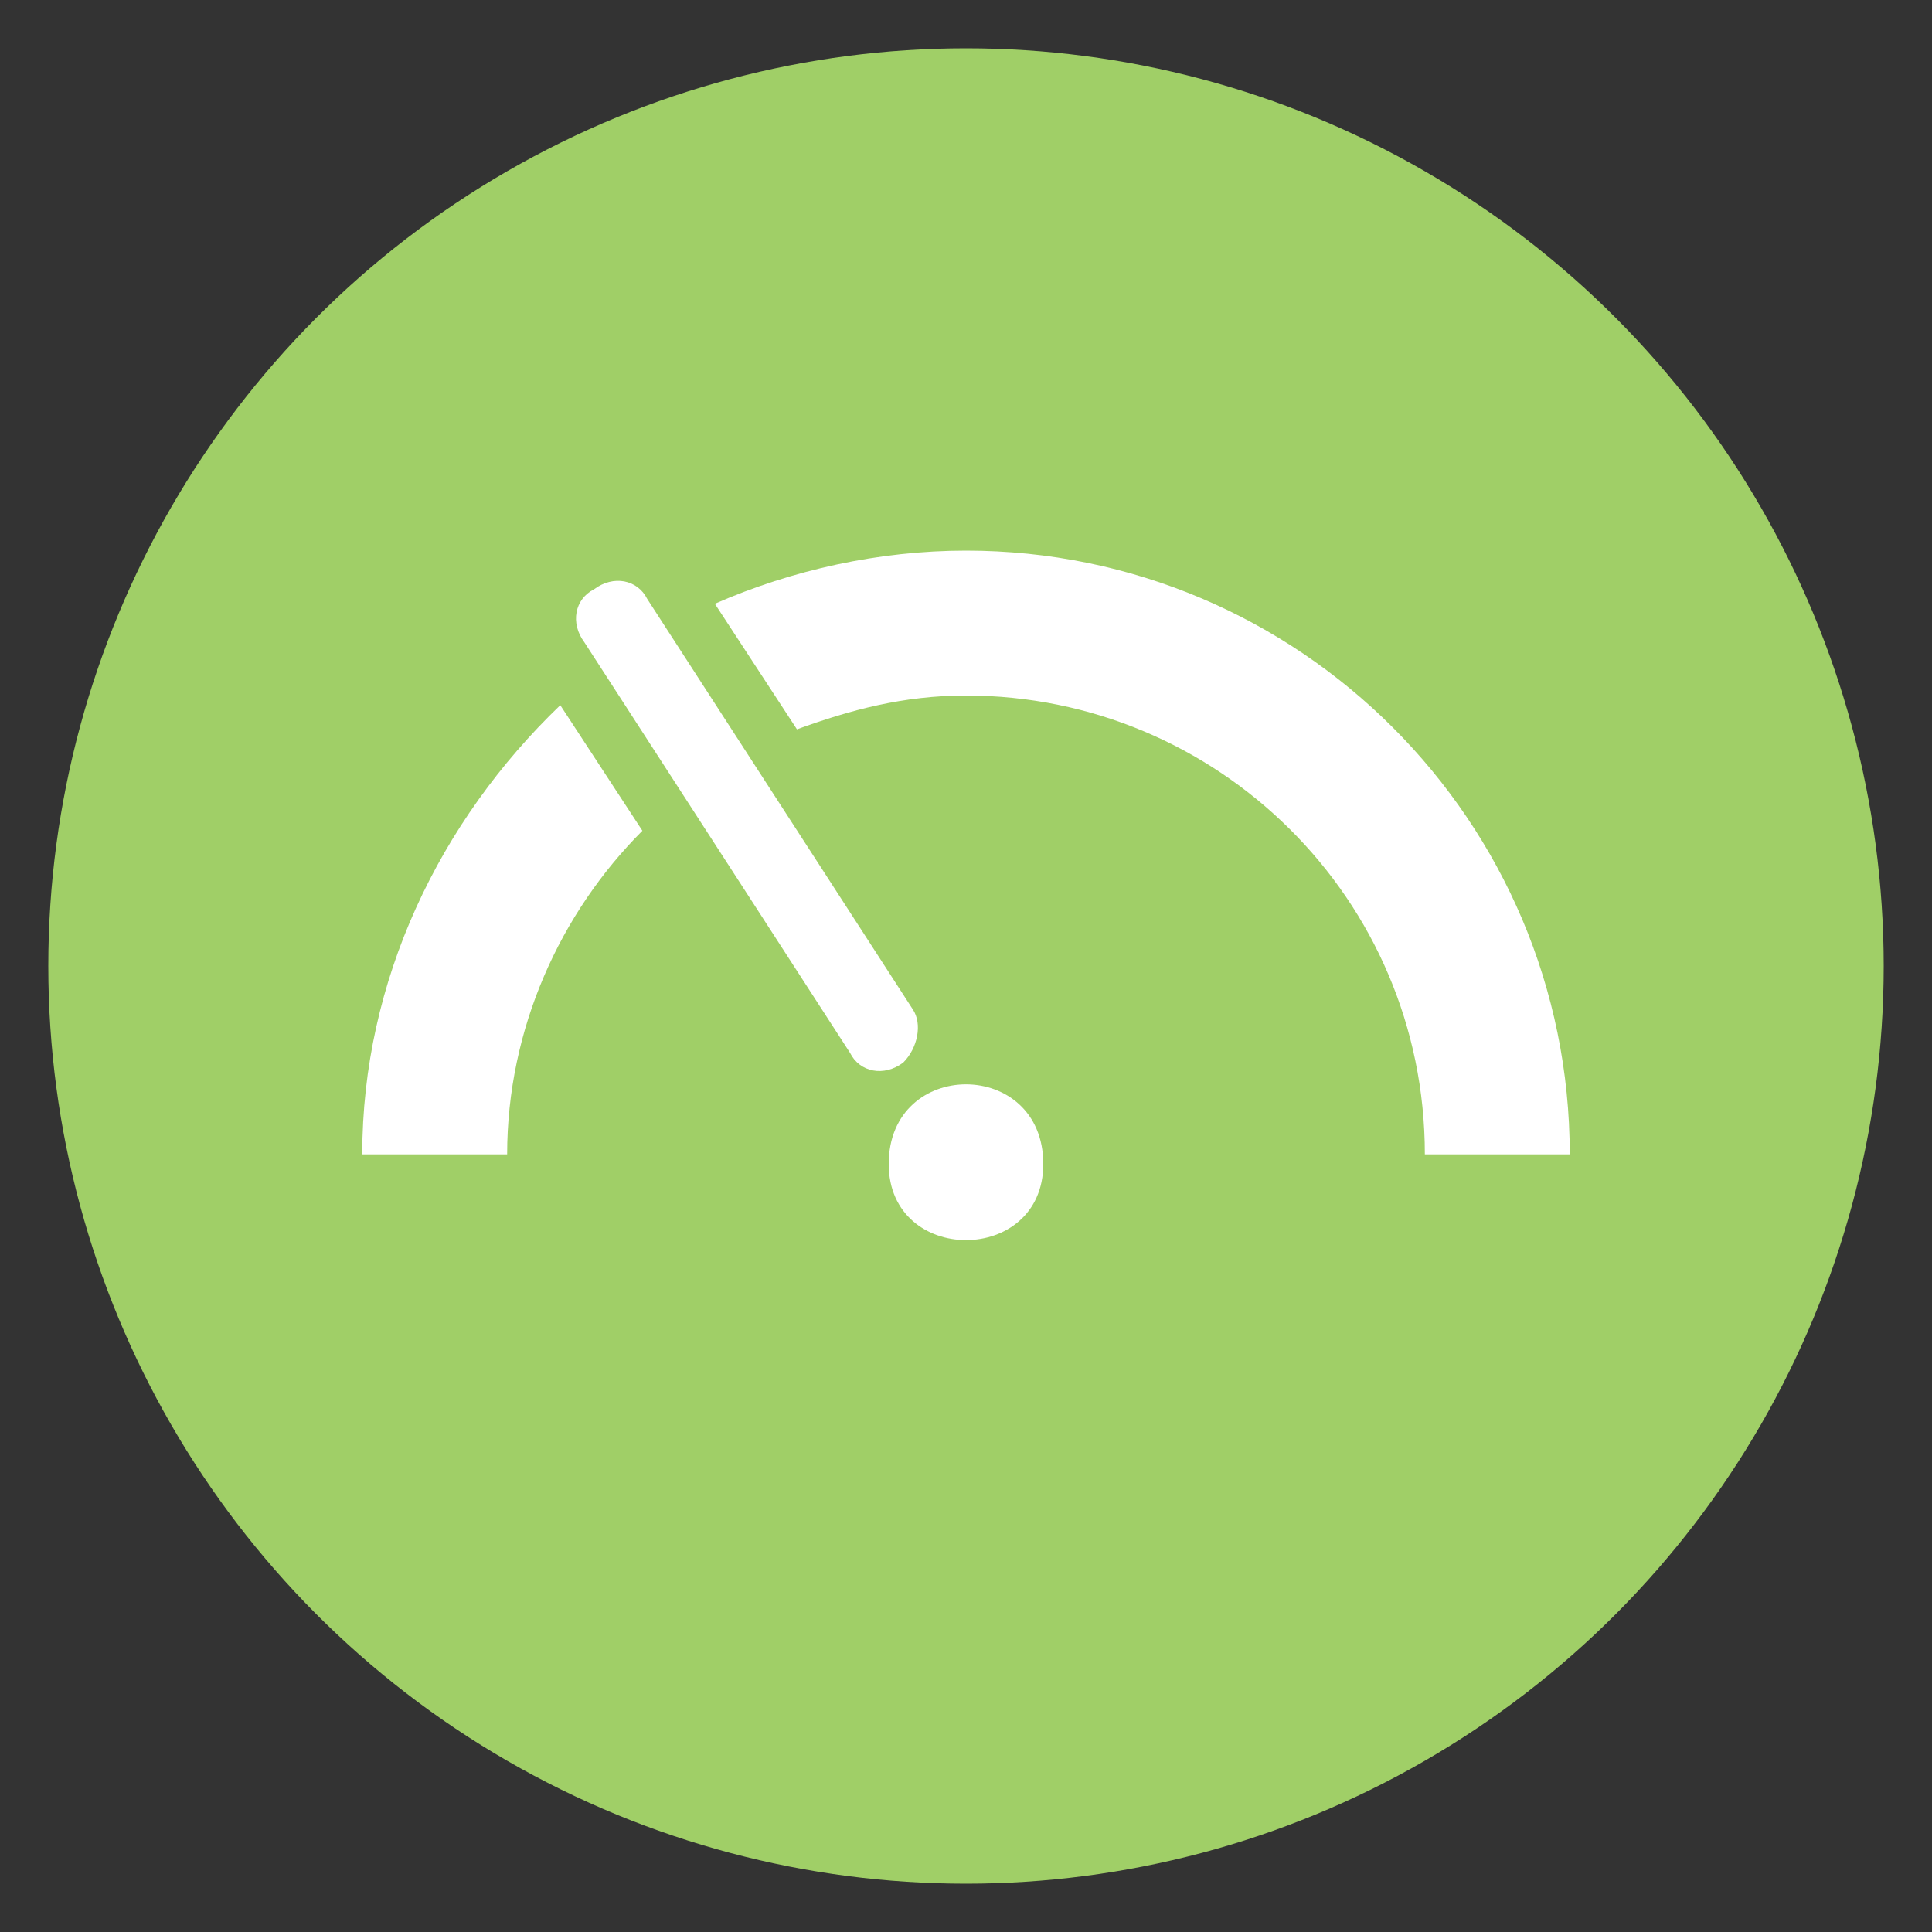
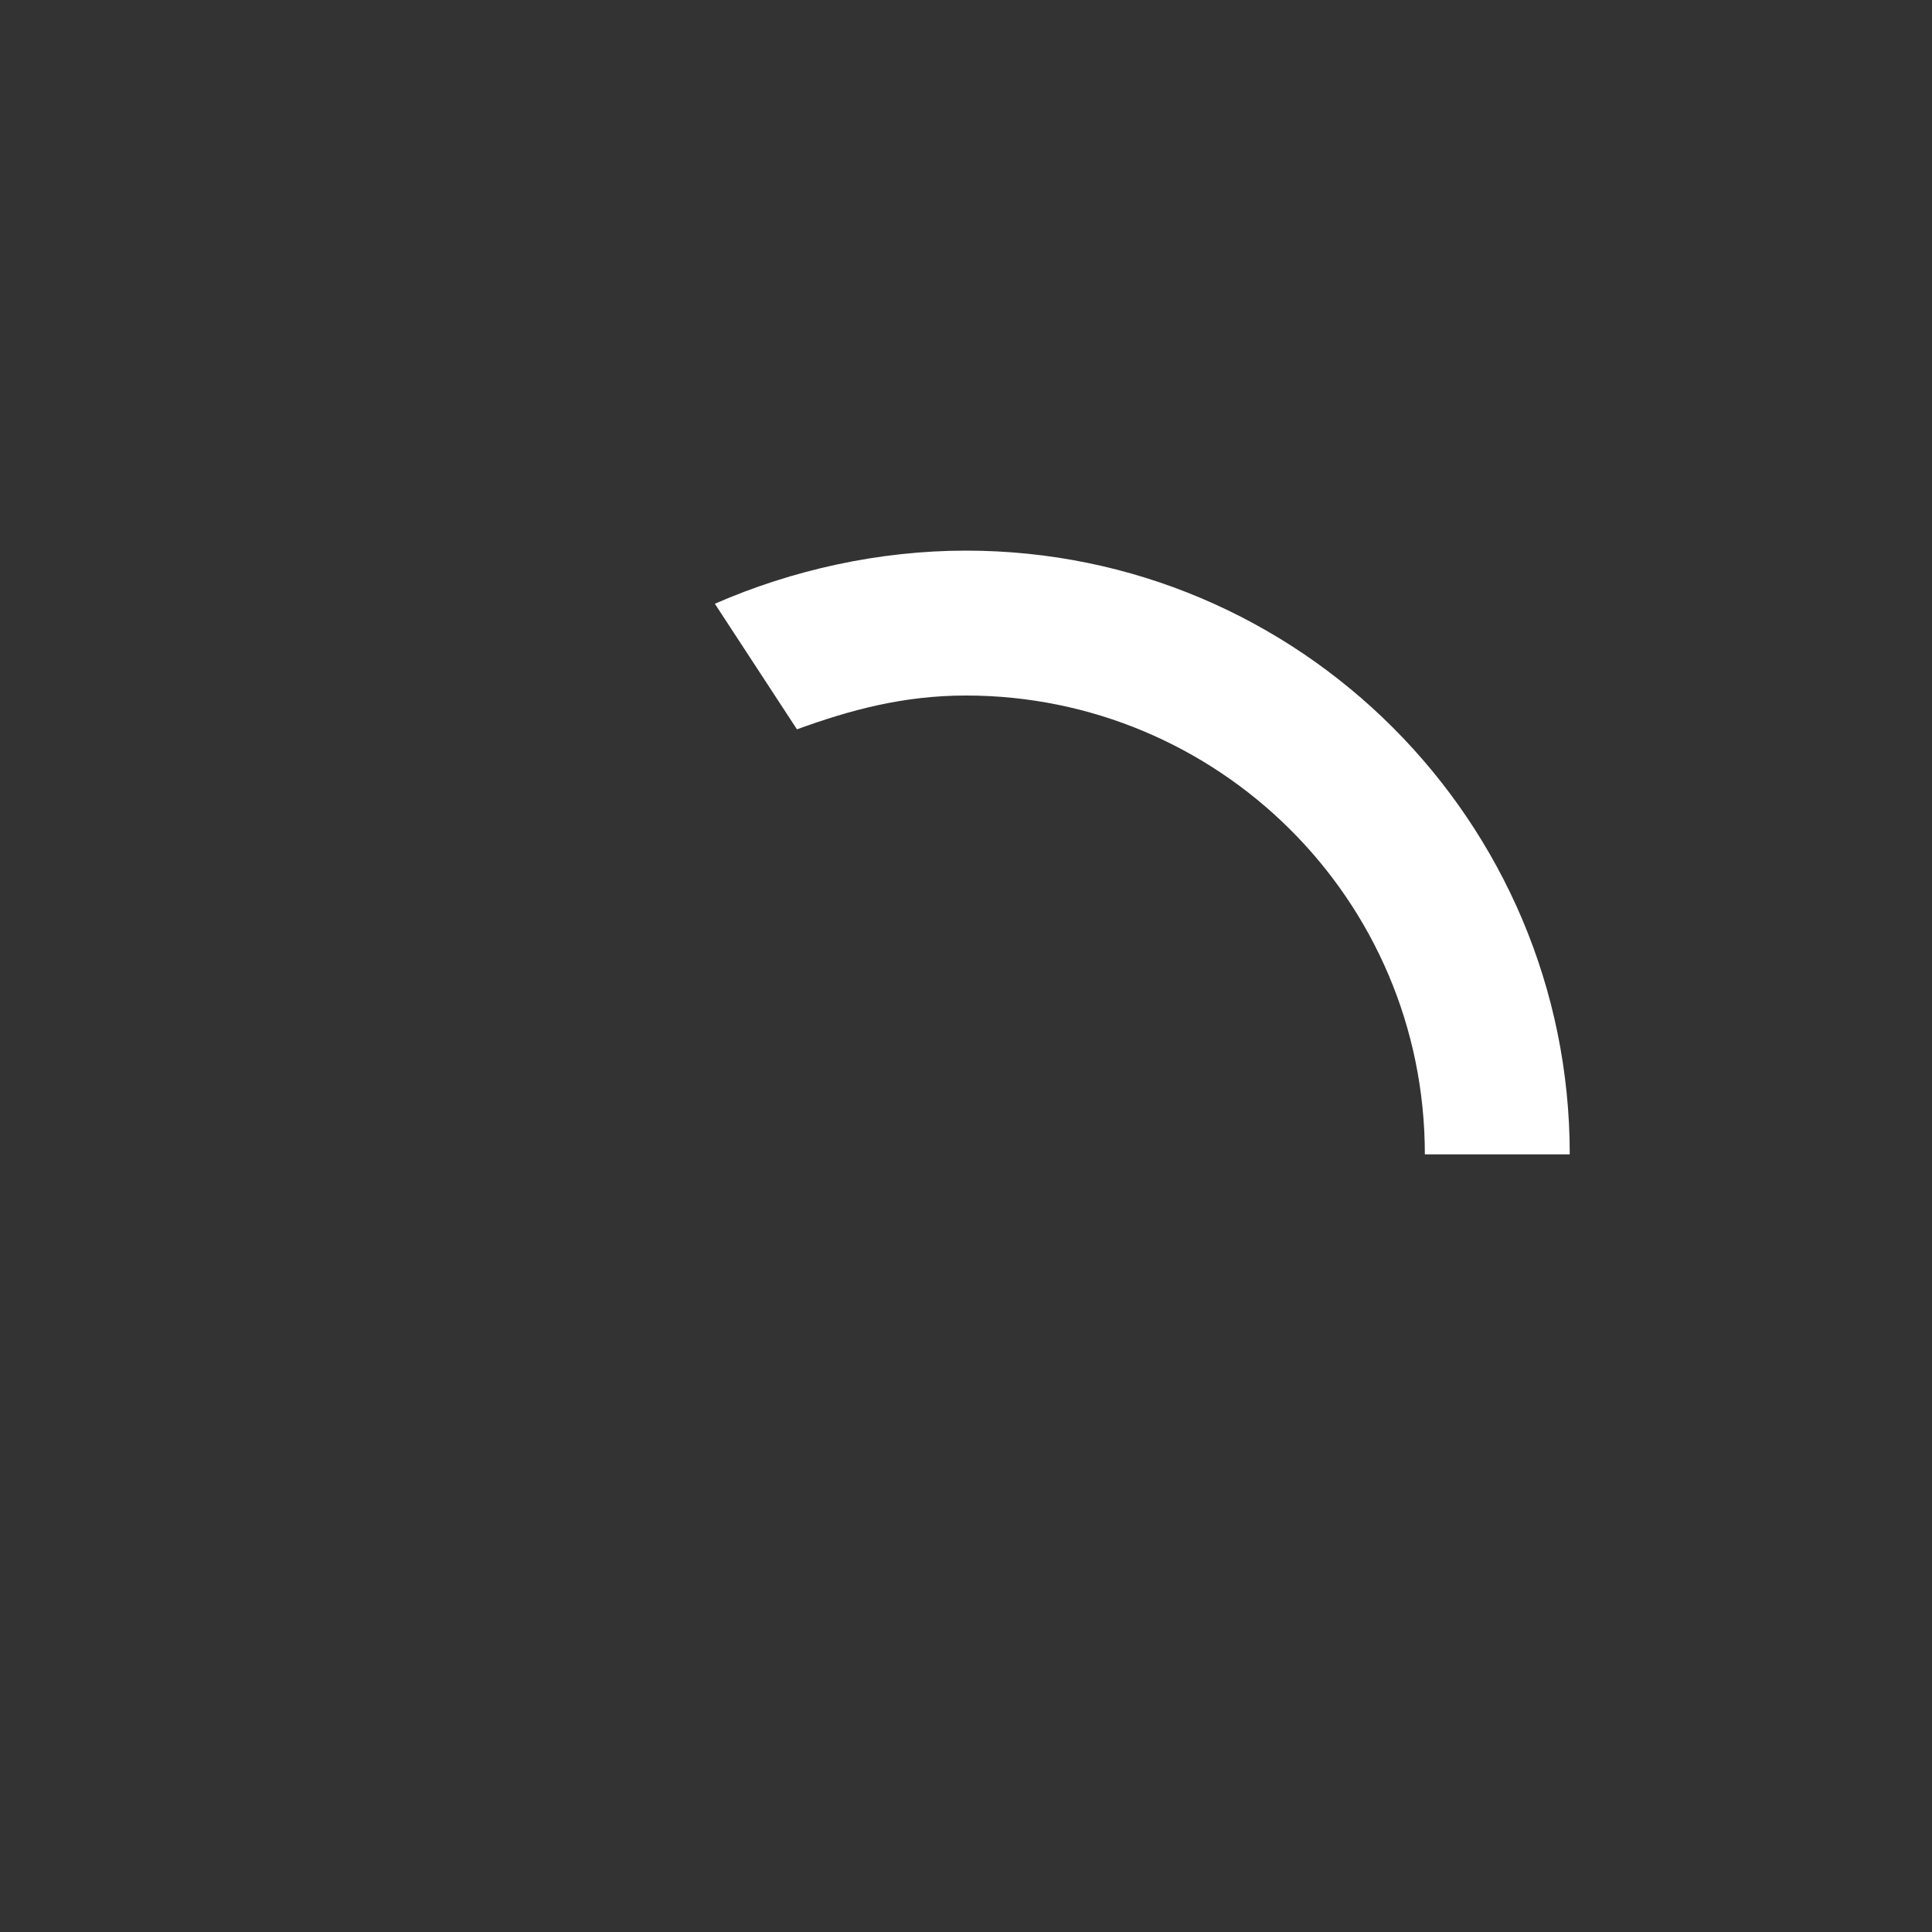
<svg xmlns="http://www.w3.org/2000/svg" x="0px" y="0px" width="40px" height="40px" viewBox="0 0 40 40" style="enable-background:new 0 0 40 40;" xml:space="preserve">
  <rect x="0" y="0" width="40" height="40" fill="#333333" stroke="none" />
  <style type="text/css"> .st0{fill:#A0CF67;} .st1{fill:#FFFFFF;} </style>
  <g id="icon_x5F_product_x5F_ethernet"> </g>
  <g id="icon_x5F_product_x5F_internet">
    <g>
-       <circle id="circle_2_" class="st0" cx="20" cy="20" r="19" />
      <g>
-         <path class="st1" d="M18.4,24.1c0,2.1,3.2,2.1,3.2,0C21.6,21.9,18.4,21.9,18.4,24.1z" />
-         <path class="st1" d="M18.9,20.9l-5.5-8.5c-0.2-0.4-0.7-0.5-1.1-0.2c-0.4,0.2-0.5,0.7-0.2,1.1l5.5,8.5c0.2,0.4,0.7,0.5,1.1,0.2 C19,21.7,19.1,21.2,18.9,20.9z" />
-         <path class="st1" d="M7.5,23.9h3c0-2.6,1.1-5,2.8-6.7l-1.7-2.6C9.1,17,7.5,20.3,7.5,23.9z" />
        <path class="st1" d="M20,11.4c-1.8,0-3.6,0.4-5.2,1.1l1.7,2.6c1.1-0.4,2.2-0.7,3.5-0.7c5.2,0,9.5,4.2,9.5,9.5h3 C32.5,17,26.9,11.4,20,11.4z" />
      </g>
    </g>
  </g>
  <g id="icon_x5F_product_x5F_wavelength"> </g>
  <g id="icon_x5F_product_x5F_voice"> </g>
</svg>